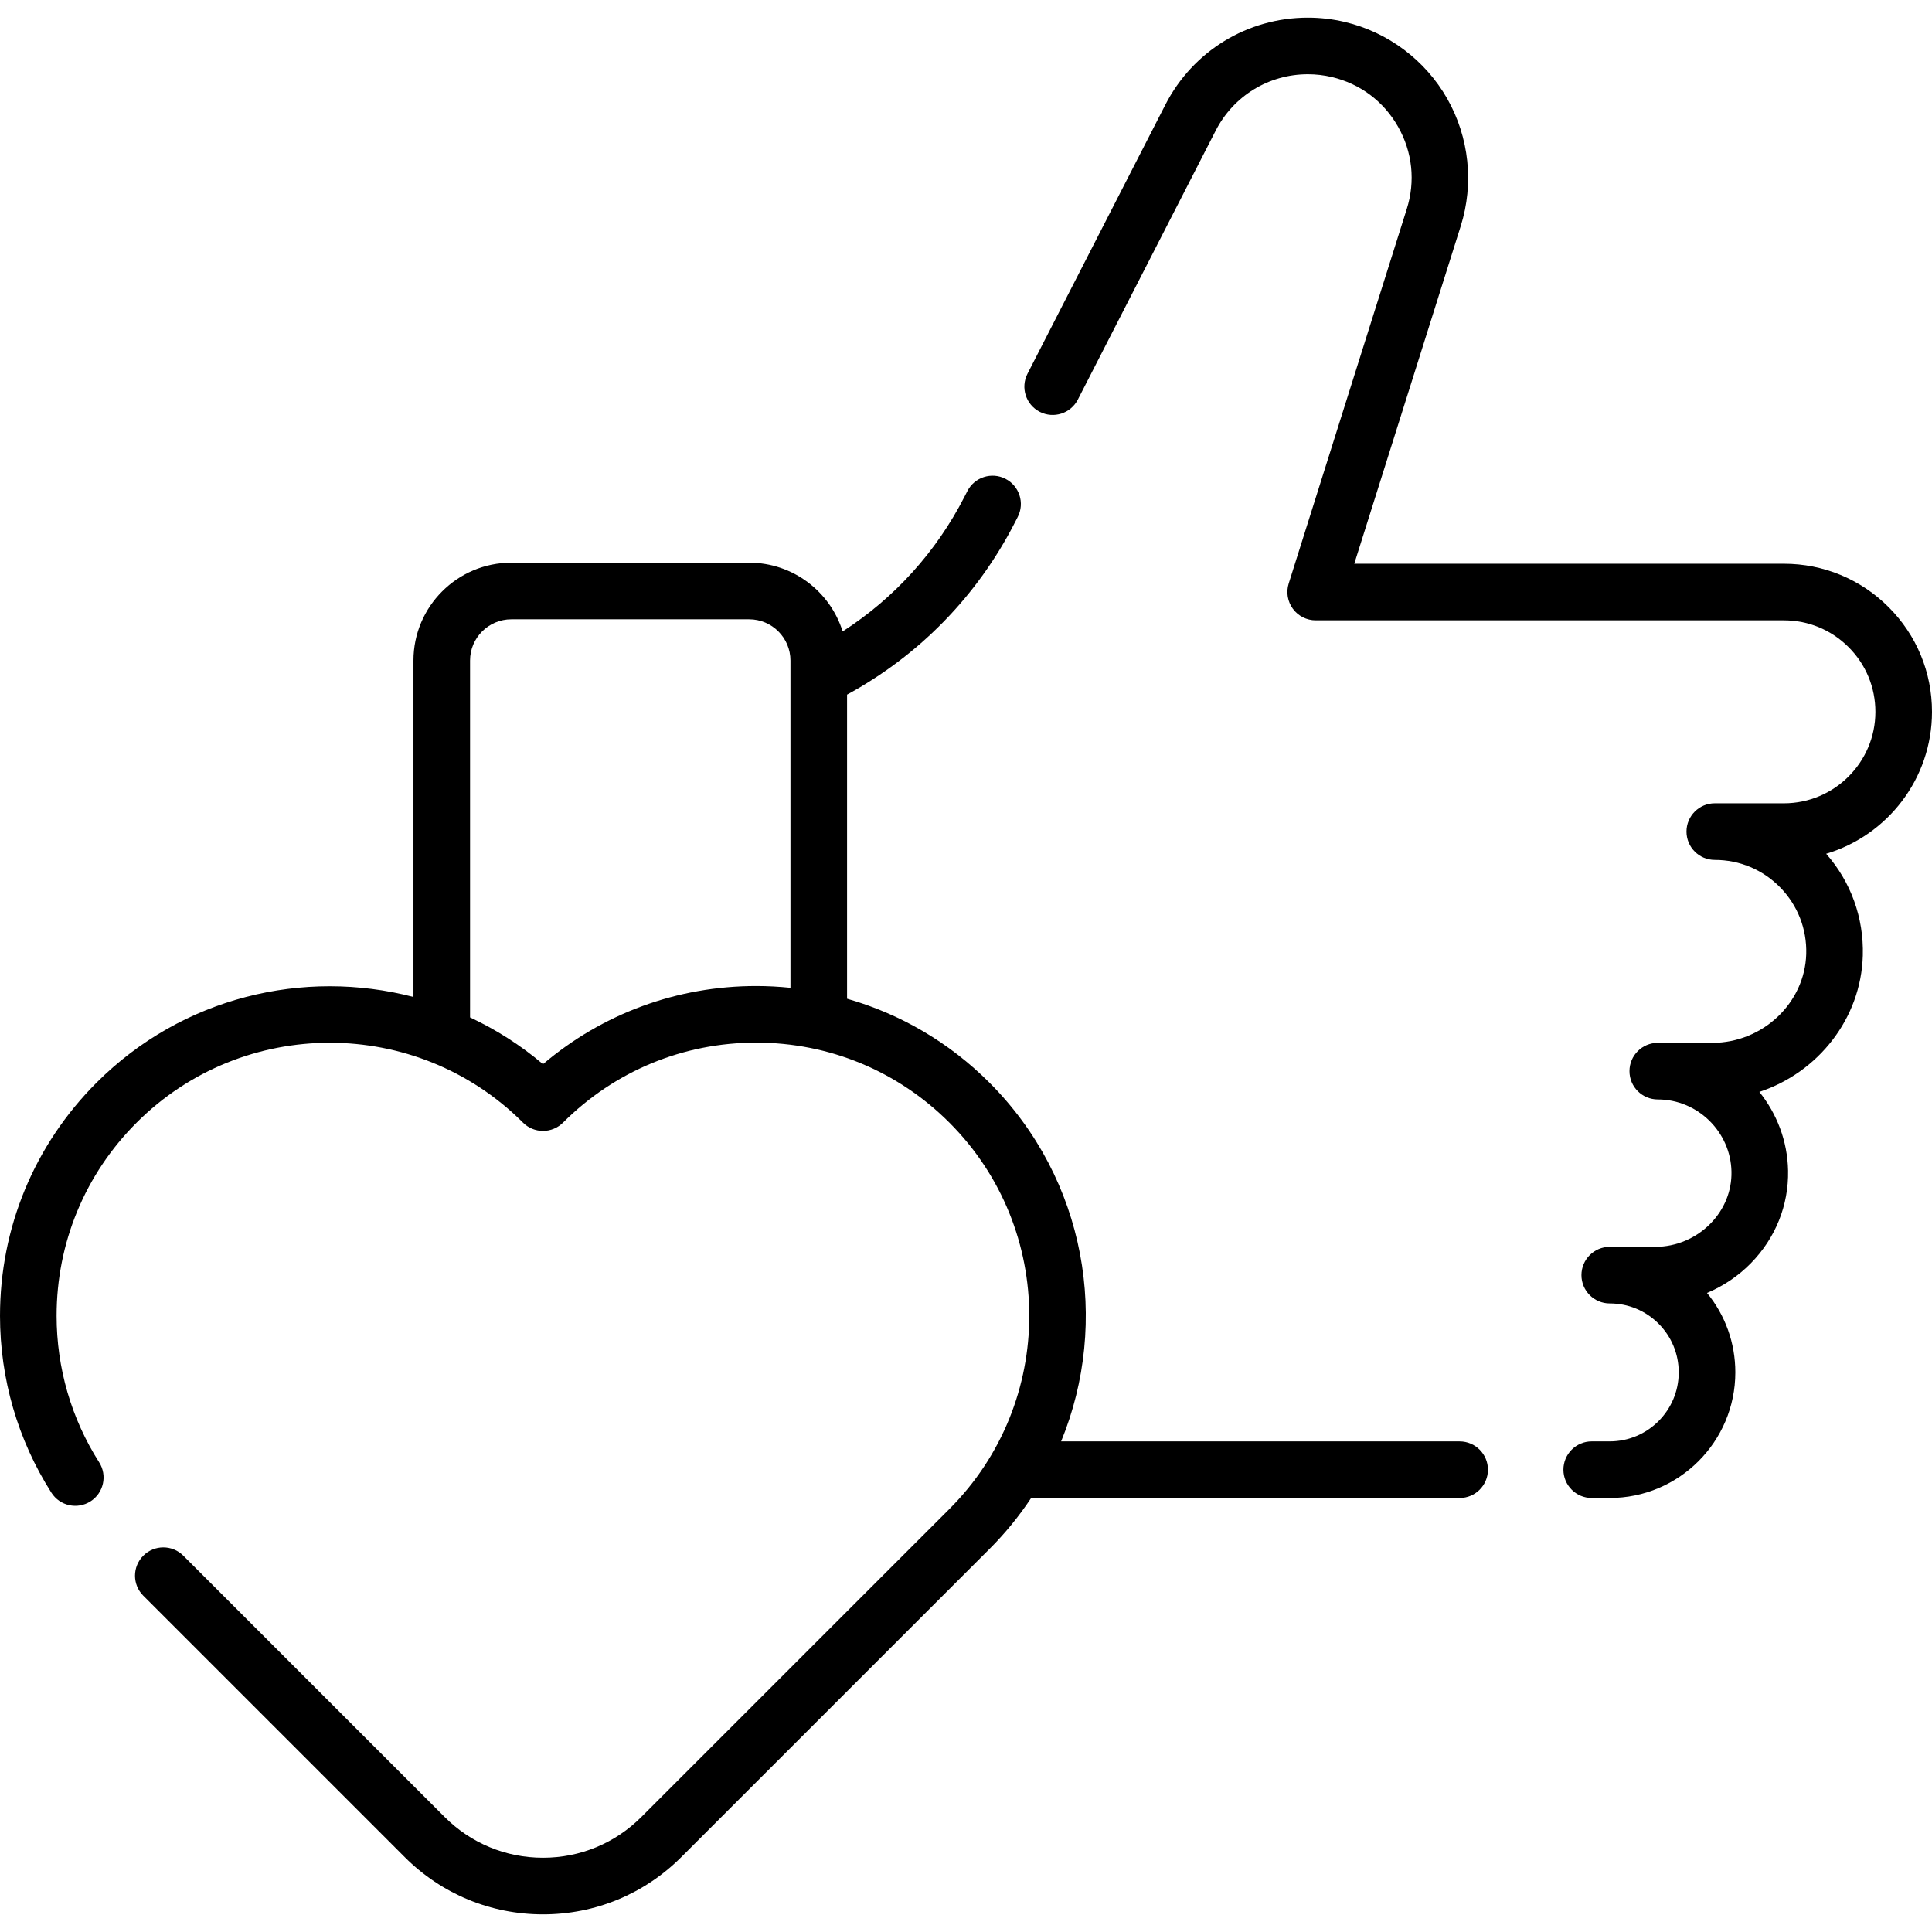
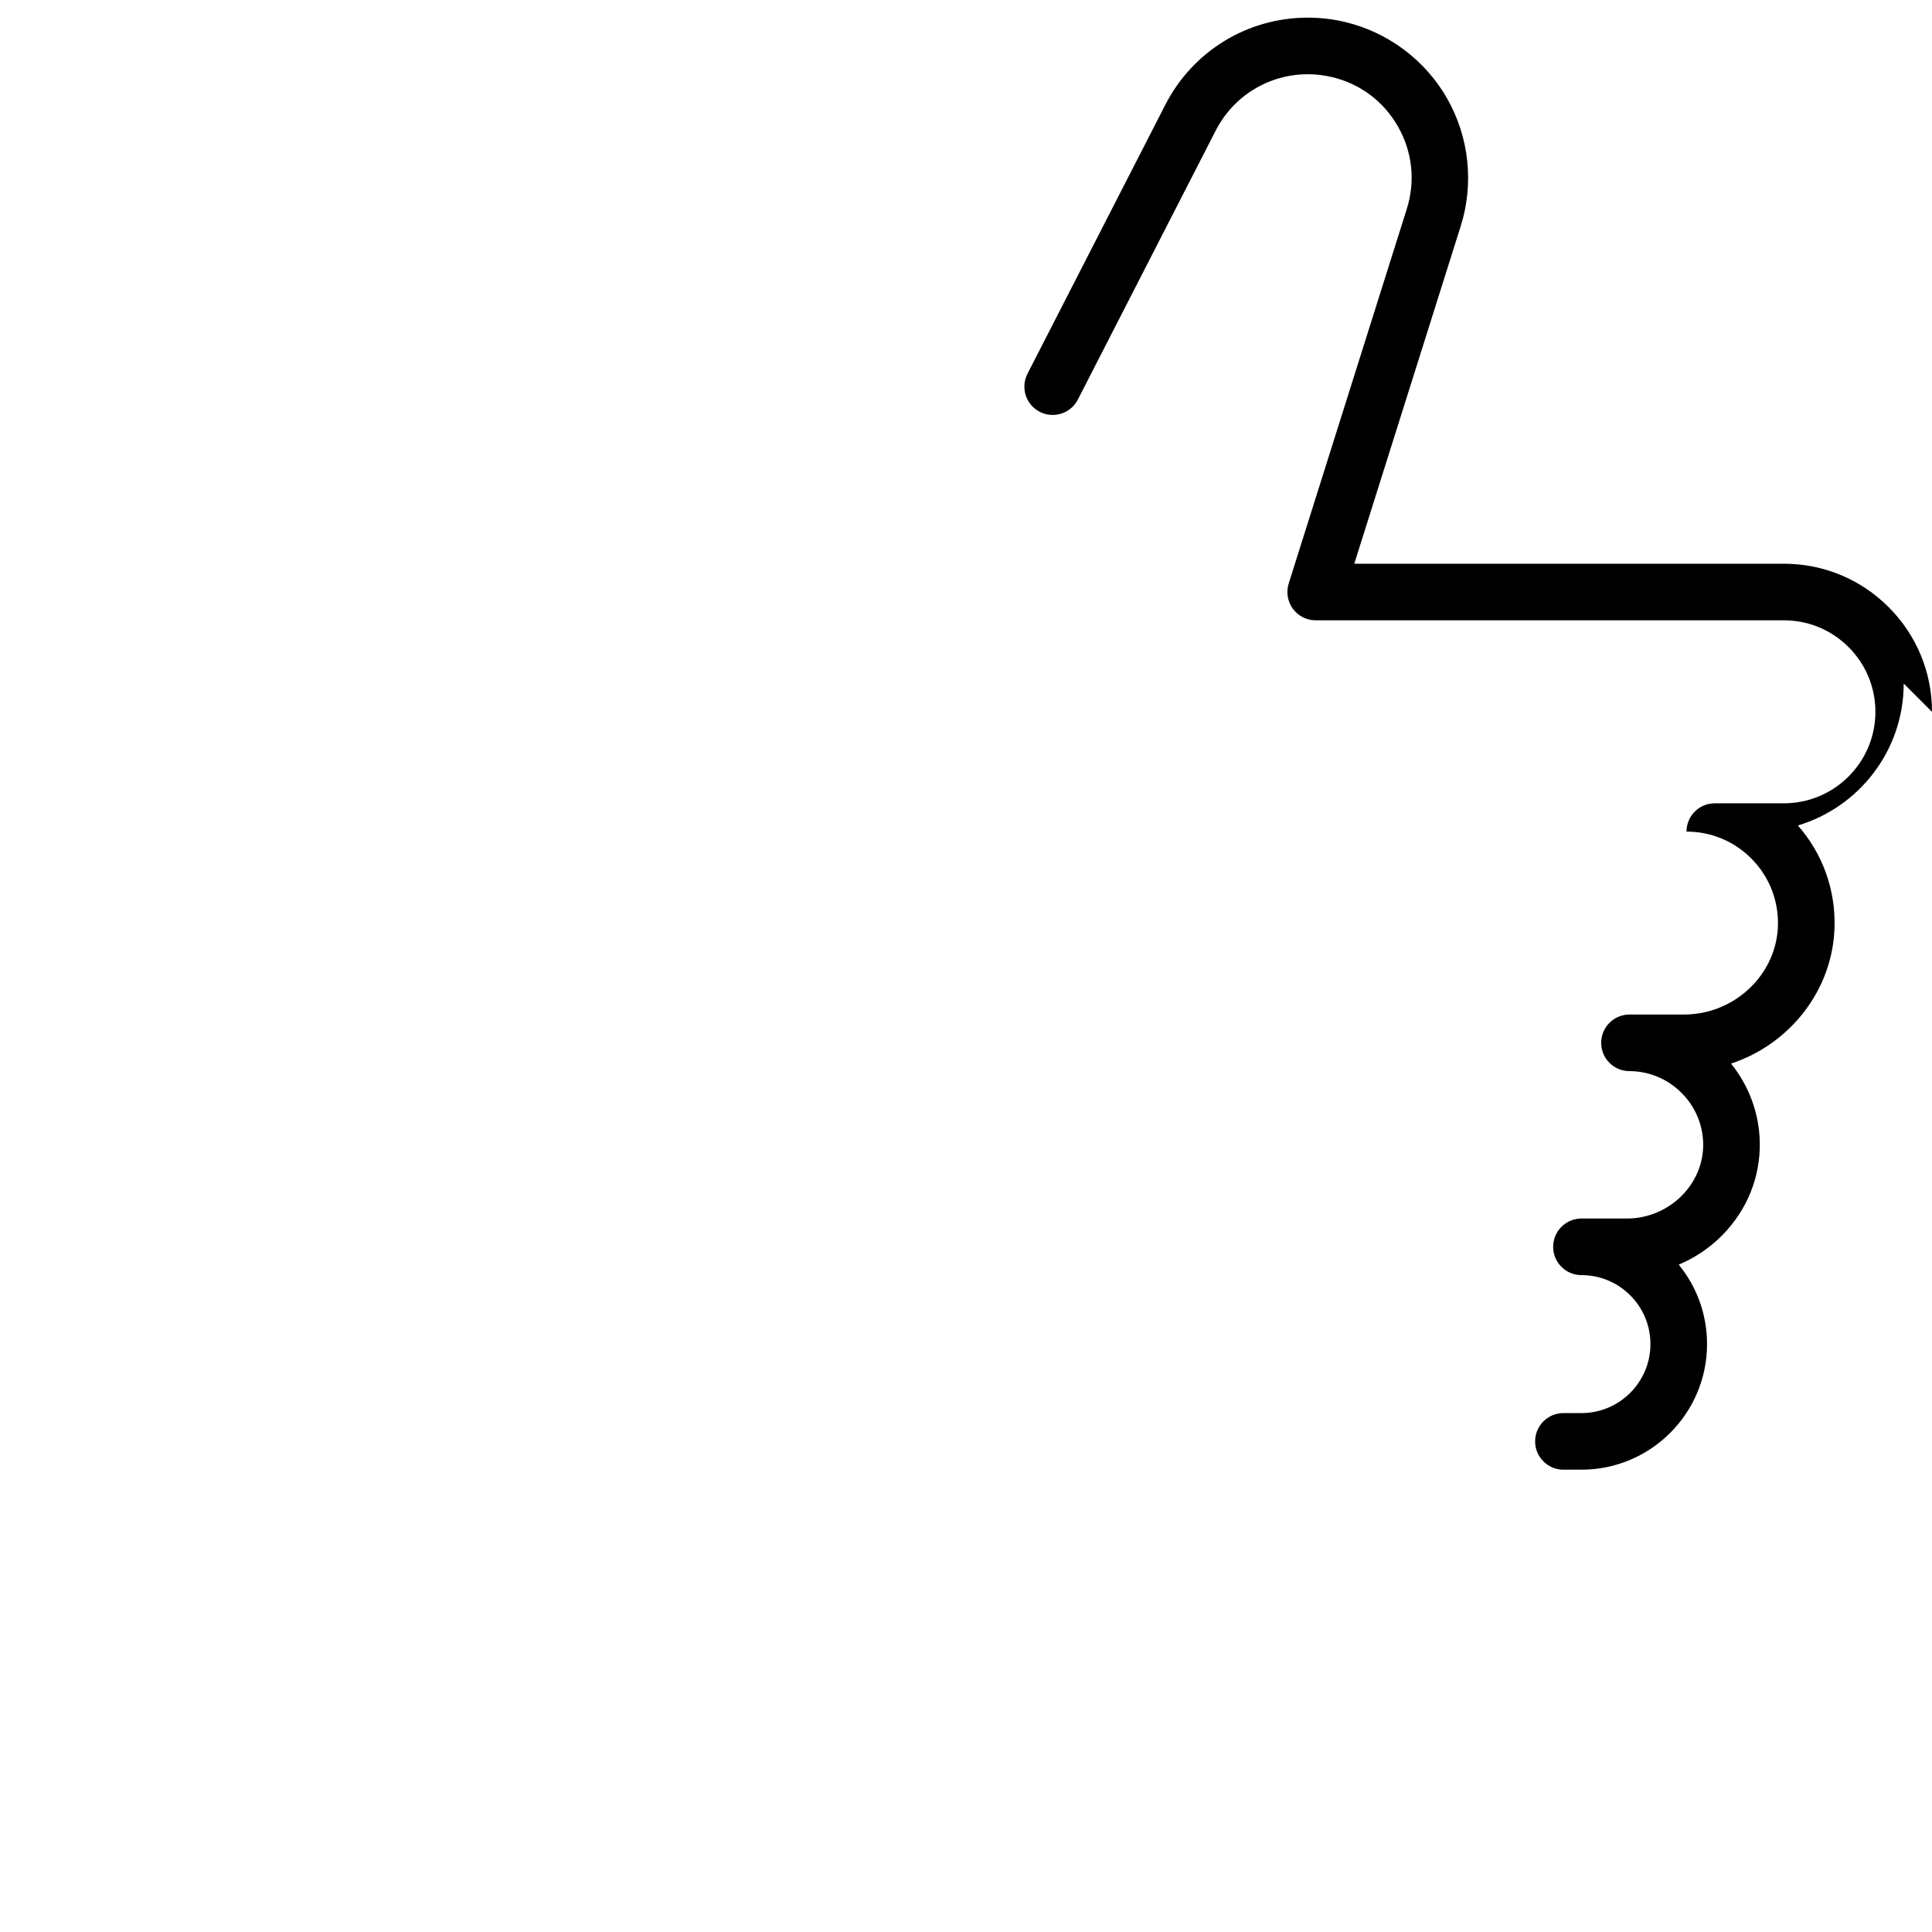
<svg xmlns="http://www.w3.org/2000/svg" id="Capa_1" enable-background="new 0 0 512 512" height="512" viewBox="0 0 512 512" width="512">
  <g>
-     <path d="m386.82 381.985h-105.612c12.98-31.644 6.651-69.419-19.005-95.083-10.664-10.664-23.606-18.21-37.723-22.232v-80.59c19.153-10.423 34.519-26.173 44.451-45.569l.78-1.52c1.892-3.685.438-8.206-3.247-10.098-3.683-1.892-8.207-.438-10.097 3.247l-.784 1.527c-7.489 14.623-18.564 26.833-32.274 35.671-3.292-10.545-13.151-18.22-24.77-18.22h-63.03c-14.303 0-25.939 11.632-25.939 25.93v89.157c-29.046-7.566-61.254-.016-83.973 22.697-16.506 16.505-25.597 38.454-25.597 61.803 0 16.676 4.711 32.886 13.625 46.879 2.226 3.495 6.861 4.521 10.354 2.296 3.493-2.226 4.521-6.861 2.296-10.355-7.376-11.58-11.275-25.004-11.275-38.82 0-19.342 7.53-37.524 21.203-51.196 28.234-28.225 74.169-28.227 102.394-.001 1.407 1.407 3.314 2.197 5.304 2.197s3.896-.79 5.304-2.197c13.673-13.673 31.854-21.204 51.196-21.204 19.341 0 37.522 7.53 51.195 21.203 28.226 28.235 28.226 74.169.002 102.394l-81.642 81.63c-6.96 6.96-16.213 10.793-26.056 10.793s-19.097-3.833-26.057-10.793l-69.26-69.26c-2.929-2.929-7.677-2.929-10.607 0-2.929 2.929-2.929 7.678 0 10.606l69.26 69.26c9.794 9.793 22.814 15.187 36.664 15.187s26.87-5.393 36.662-15.186l81.642-81.63c4.208-4.208 7.891-8.744 11.06-13.523h113.556c4.143 0 7.5-3.358 7.5-7.5s-3.357-7.5-7.5-7.5zm-242.923-99.973c-5.978-5.071-12.49-9.188-19.327-12.392v-94.572c0-6.027 4.907-10.93 10.939-10.93h63.03c6.032 0 10.94 4.903 10.94 10.93v86.729c-2.997-.307-6.026-.472-9.08-.472-20.928 0-40.733 7.304-56.502 20.707z" />
-     <path d="m512 188.645c0-10.483-4.083-20.34-11.497-27.754-7.414-7.413-17.267-11.496-27.743-11.496h-113.862l28.214-89.494c3.539-11.218 2.236-23.518-3.574-33.745-5.809-10.224-15.702-17.638-27.133-20.338-3.19-.759-6.489-1.144-9.806-1.144-15.999 0-30.473 8.847-37.774 23.09l-36.53 71.28c-1.889 3.686-.432 8.206 3.254 10.095 3.688 1.89 8.206.433 10.096-3.254l36.529-71.279c4.722-9.21 14.081-14.932 24.426-14.932 2.149 0 4.28.248 6.347.739 7.506 1.773 13.738 6.443 17.549 13.151 3.813 6.712 4.635 14.462 2.312 21.825l-31.29 99.25c-.718 2.278-.308 4.763 1.105 6.69 1.412 1.927 3.658 3.065 6.048 3.065h124.09c6.47 0 12.557 2.522 17.137 7.103 4.581 4.581 7.104 10.67 7.104 17.147 0 13.366-10.874 24.24-24.24 24.24h-18.322c-4.143 0-7.5 3.358-7.5 7.5s3.357 7.5 7.5 7.5c6.603 0 12.774 2.605 17.378 7.336 4.601 4.729 7.035 10.975 6.854 17.585-.36 12.99-11.527 23.558-24.893 23.558h-14.45c-4.143 0-7.5 3.358-7.5 7.5s3.357 7.5 7.5 7.5c10.568 0 19.33 8.592 19.531 19.154.098 5.104-1.884 9.99-5.579 13.757-3.834 3.908-9.142 6.149-14.562 6.149h-12.119c-4.143 0-7.5 3.358-7.5 7.5s3.357 7.5 7.5 7.5c4.884 0 9.475 1.901 12.928 5.354 3.451 3.451 5.353 8.042 5.353 12.926 0 10.08-8.2 18.28-18.28 18.28h-4.779c-4.143 0-7.5 3.358-7.5 7.5s3.357 7.5 7.5 7.5h4.779c18.351 0 33.28-14.929 33.28-33.28 0-7.769-2.643-15.13-7.502-21.057 4.318-1.816 8.288-4.48 11.612-7.869 6.539-6.666 10.044-15.384 9.869-24.548-.15-7.865-2.983-15.111-7.61-20.866 15.483-5.098 26.953-19.375 27.418-36.146.273-10.013-3.162-19.509-9.713-26.961 16.199-4.827 28.045-19.862 28.045-37.611z" />
+     <path d="m512 188.645c0-10.483-4.083-20.34-11.497-27.754-7.414-7.413-17.267-11.496-27.743-11.496h-113.862l28.214-89.494c3.539-11.218 2.236-23.518-3.574-33.745-5.809-10.224-15.702-17.638-27.133-20.338-3.19-.759-6.489-1.144-9.806-1.144-15.999 0-30.473 8.847-37.774 23.09l-36.53 71.28c-1.889 3.686-.432 8.206 3.254 10.095 3.688 1.89 8.206.433 10.096-3.254l36.529-71.279c4.722-9.21 14.081-14.932 24.426-14.932 2.149 0 4.28.248 6.347.739 7.506 1.773 13.738 6.443 17.549 13.151 3.813 6.712 4.635 14.462 2.312 21.825l-31.29 99.25c-.718 2.278-.308 4.763 1.105 6.69 1.412 1.927 3.658 3.065 6.048 3.065h124.09c6.47 0 12.557 2.522 17.137 7.103 4.581 4.581 7.104 10.67 7.104 17.147 0 13.366-10.874 24.24-24.24 24.24h-18.322c-4.143 0-7.5 3.358-7.5 7.5c6.603 0 12.774 2.605 17.378 7.336 4.601 4.729 7.035 10.975 6.854 17.585-.36 12.99-11.527 23.558-24.893 23.558h-14.45c-4.143 0-7.5 3.358-7.5 7.5s3.357 7.5 7.5 7.5c10.568 0 19.33 8.592 19.531 19.154.098 5.104-1.884 9.99-5.579 13.757-3.834 3.908-9.142 6.149-14.562 6.149h-12.119c-4.143 0-7.5 3.358-7.5 7.5s3.357 7.5 7.5 7.5c4.884 0 9.475 1.901 12.928 5.354 3.451 3.451 5.353 8.042 5.353 12.926 0 10.08-8.2 18.28-18.28 18.28h-4.779c-4.143 0-7.5 3.358-7.5 7.5s3.357 7.5 7.5 7.5h4.779c18.351 0 33.28-14.929 33.28-33.28 0-7.769-2.643-15.13-7.502-21.057 4.318-1.816 8.288-4.48 11.612-7.869 6.539-6.666 10.044-15.384 9.869-24.548-.15-7.865-2.983-15.111-7.61-20.866 15.483-5.098 26.953-19.375 27.418-36.146.273-10.013-3.162-19.509-9.713-26.961 16.199-4.827 28.045-19.862 28.045-37.611z" />
  </g>
</svg>